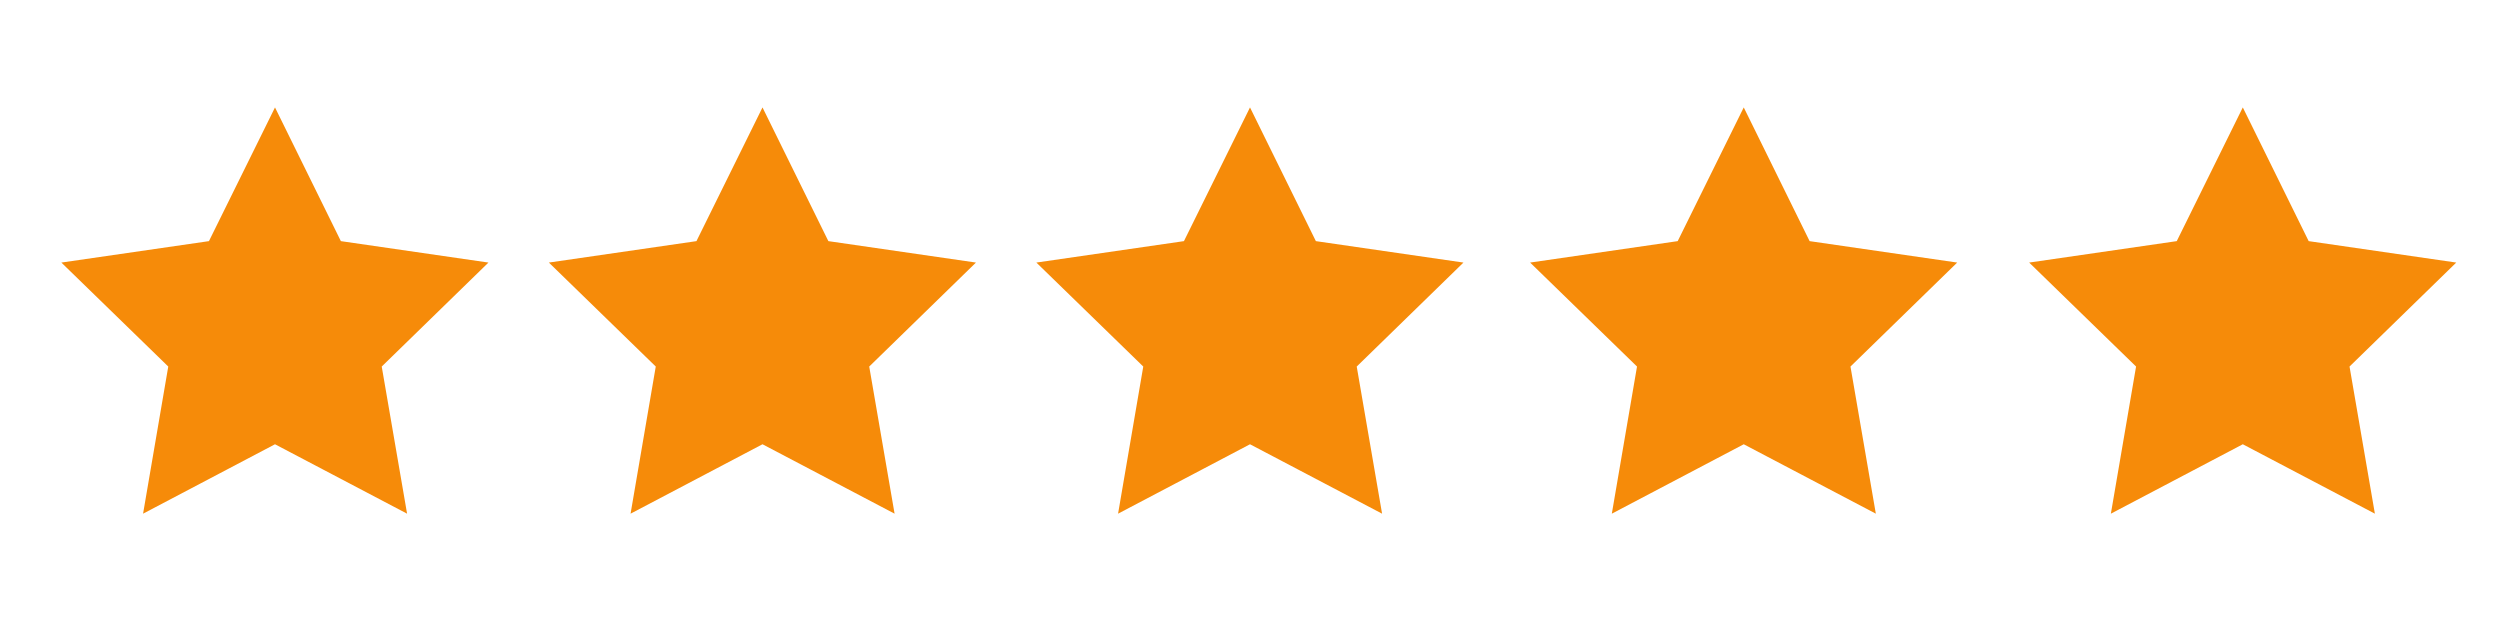
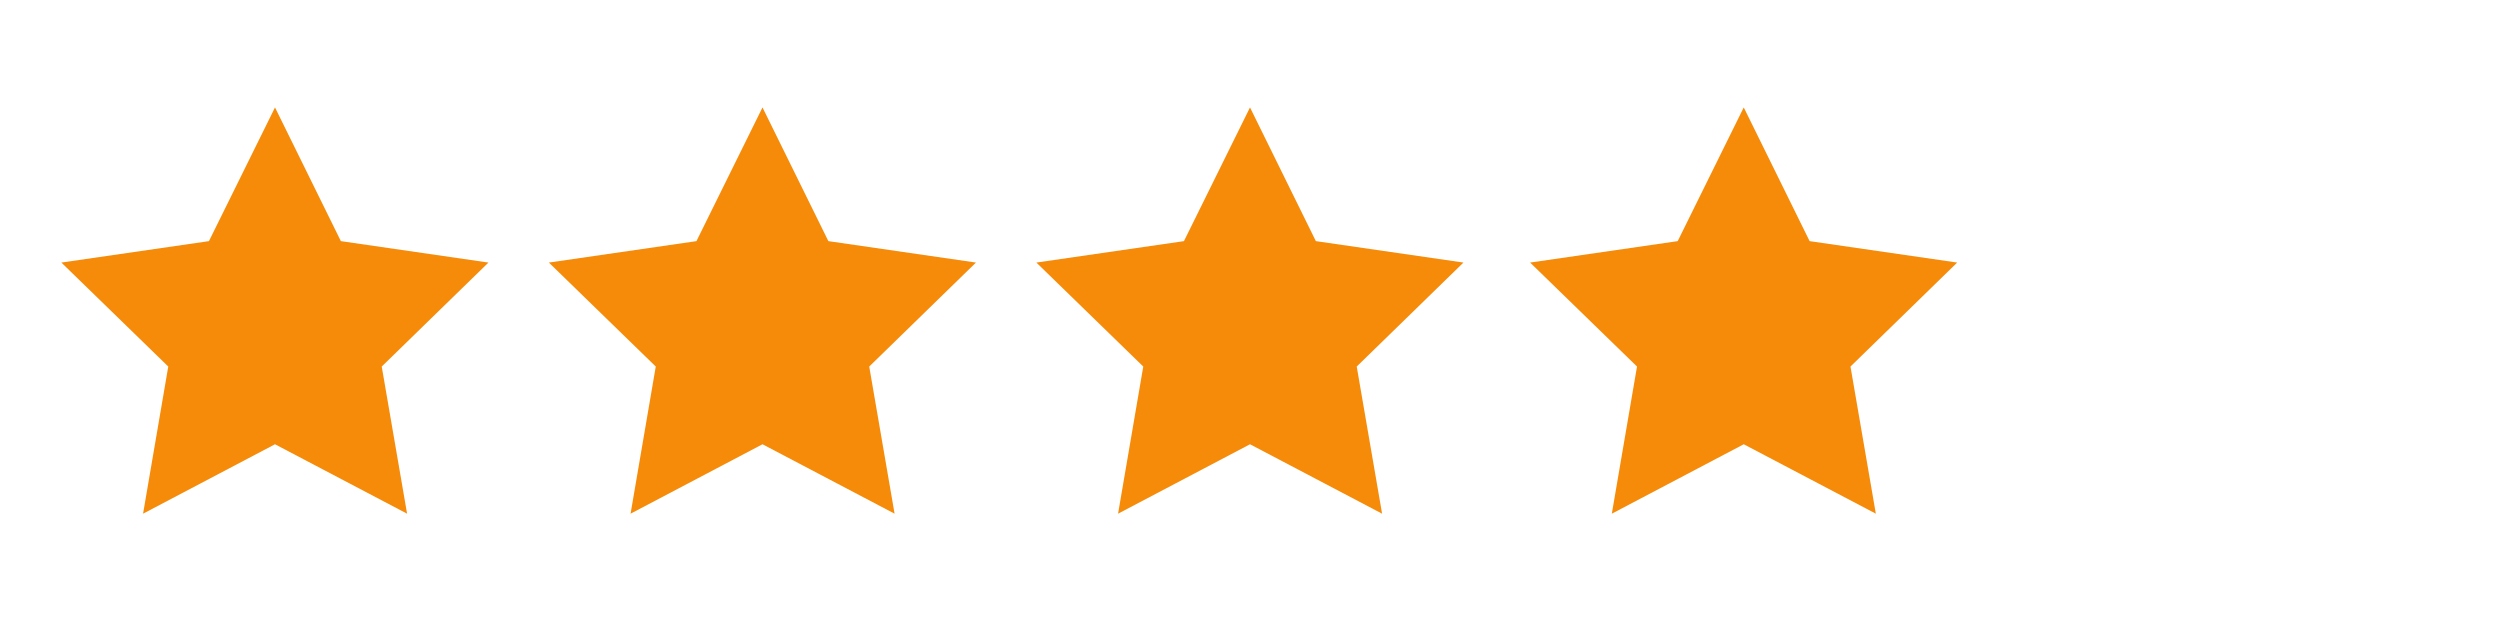
<svg xmlns="http://www.w3.org/2000/svg" version="1.2" baseProfile="tiny" id="Layer_1" x="0px" y="0px" width="400px" height="100px" viewBox="0 0 400 100" xml:space="preserve">
  <polygon fill="#F68B09" points="44,17.188 54.539,38.581 78.151,42.01 61.076,58.646 65.133,82.188 44,71.081 22.891,82.188   26.922,58.646 9.818,42.01 33.432,38.581 " />
  <polygon fill="#F68B09" points="122,17.188 132.539,38.581 156.151,42.01 139.076,58.646 143.133,82.188 122,71.081 100.891,82.188   104.922,58.646 87.818,42.01 111.432,38.581 " />
  <polygon fill="#F68B09" points="200,17.188 210.539,38.581 234.151,42.01 217.076,58.646 221.133,82.188 200,71.081 178.891,82.188   182.922,58.646 165.818,42.01 189.432,38.581 " />
  <polygon fill="#F68B09" points="279,17.188 289.539,38.581 313.151,42.01 296.076,58.646 300.133,82.188 279,71.081 257.891,82.188   261.922,58.646 244.818,42.01 268.432,38.581 " />
-   <polygon fill="#F68B09" points="358.849,17.188 369.388,38.581 393,42.01 375.925,58.646 379.981,82.188 358.849,71.081   337.739,82.188 341.771,58.646 324.667,42.01 348.28,38.581 " />
</svg>